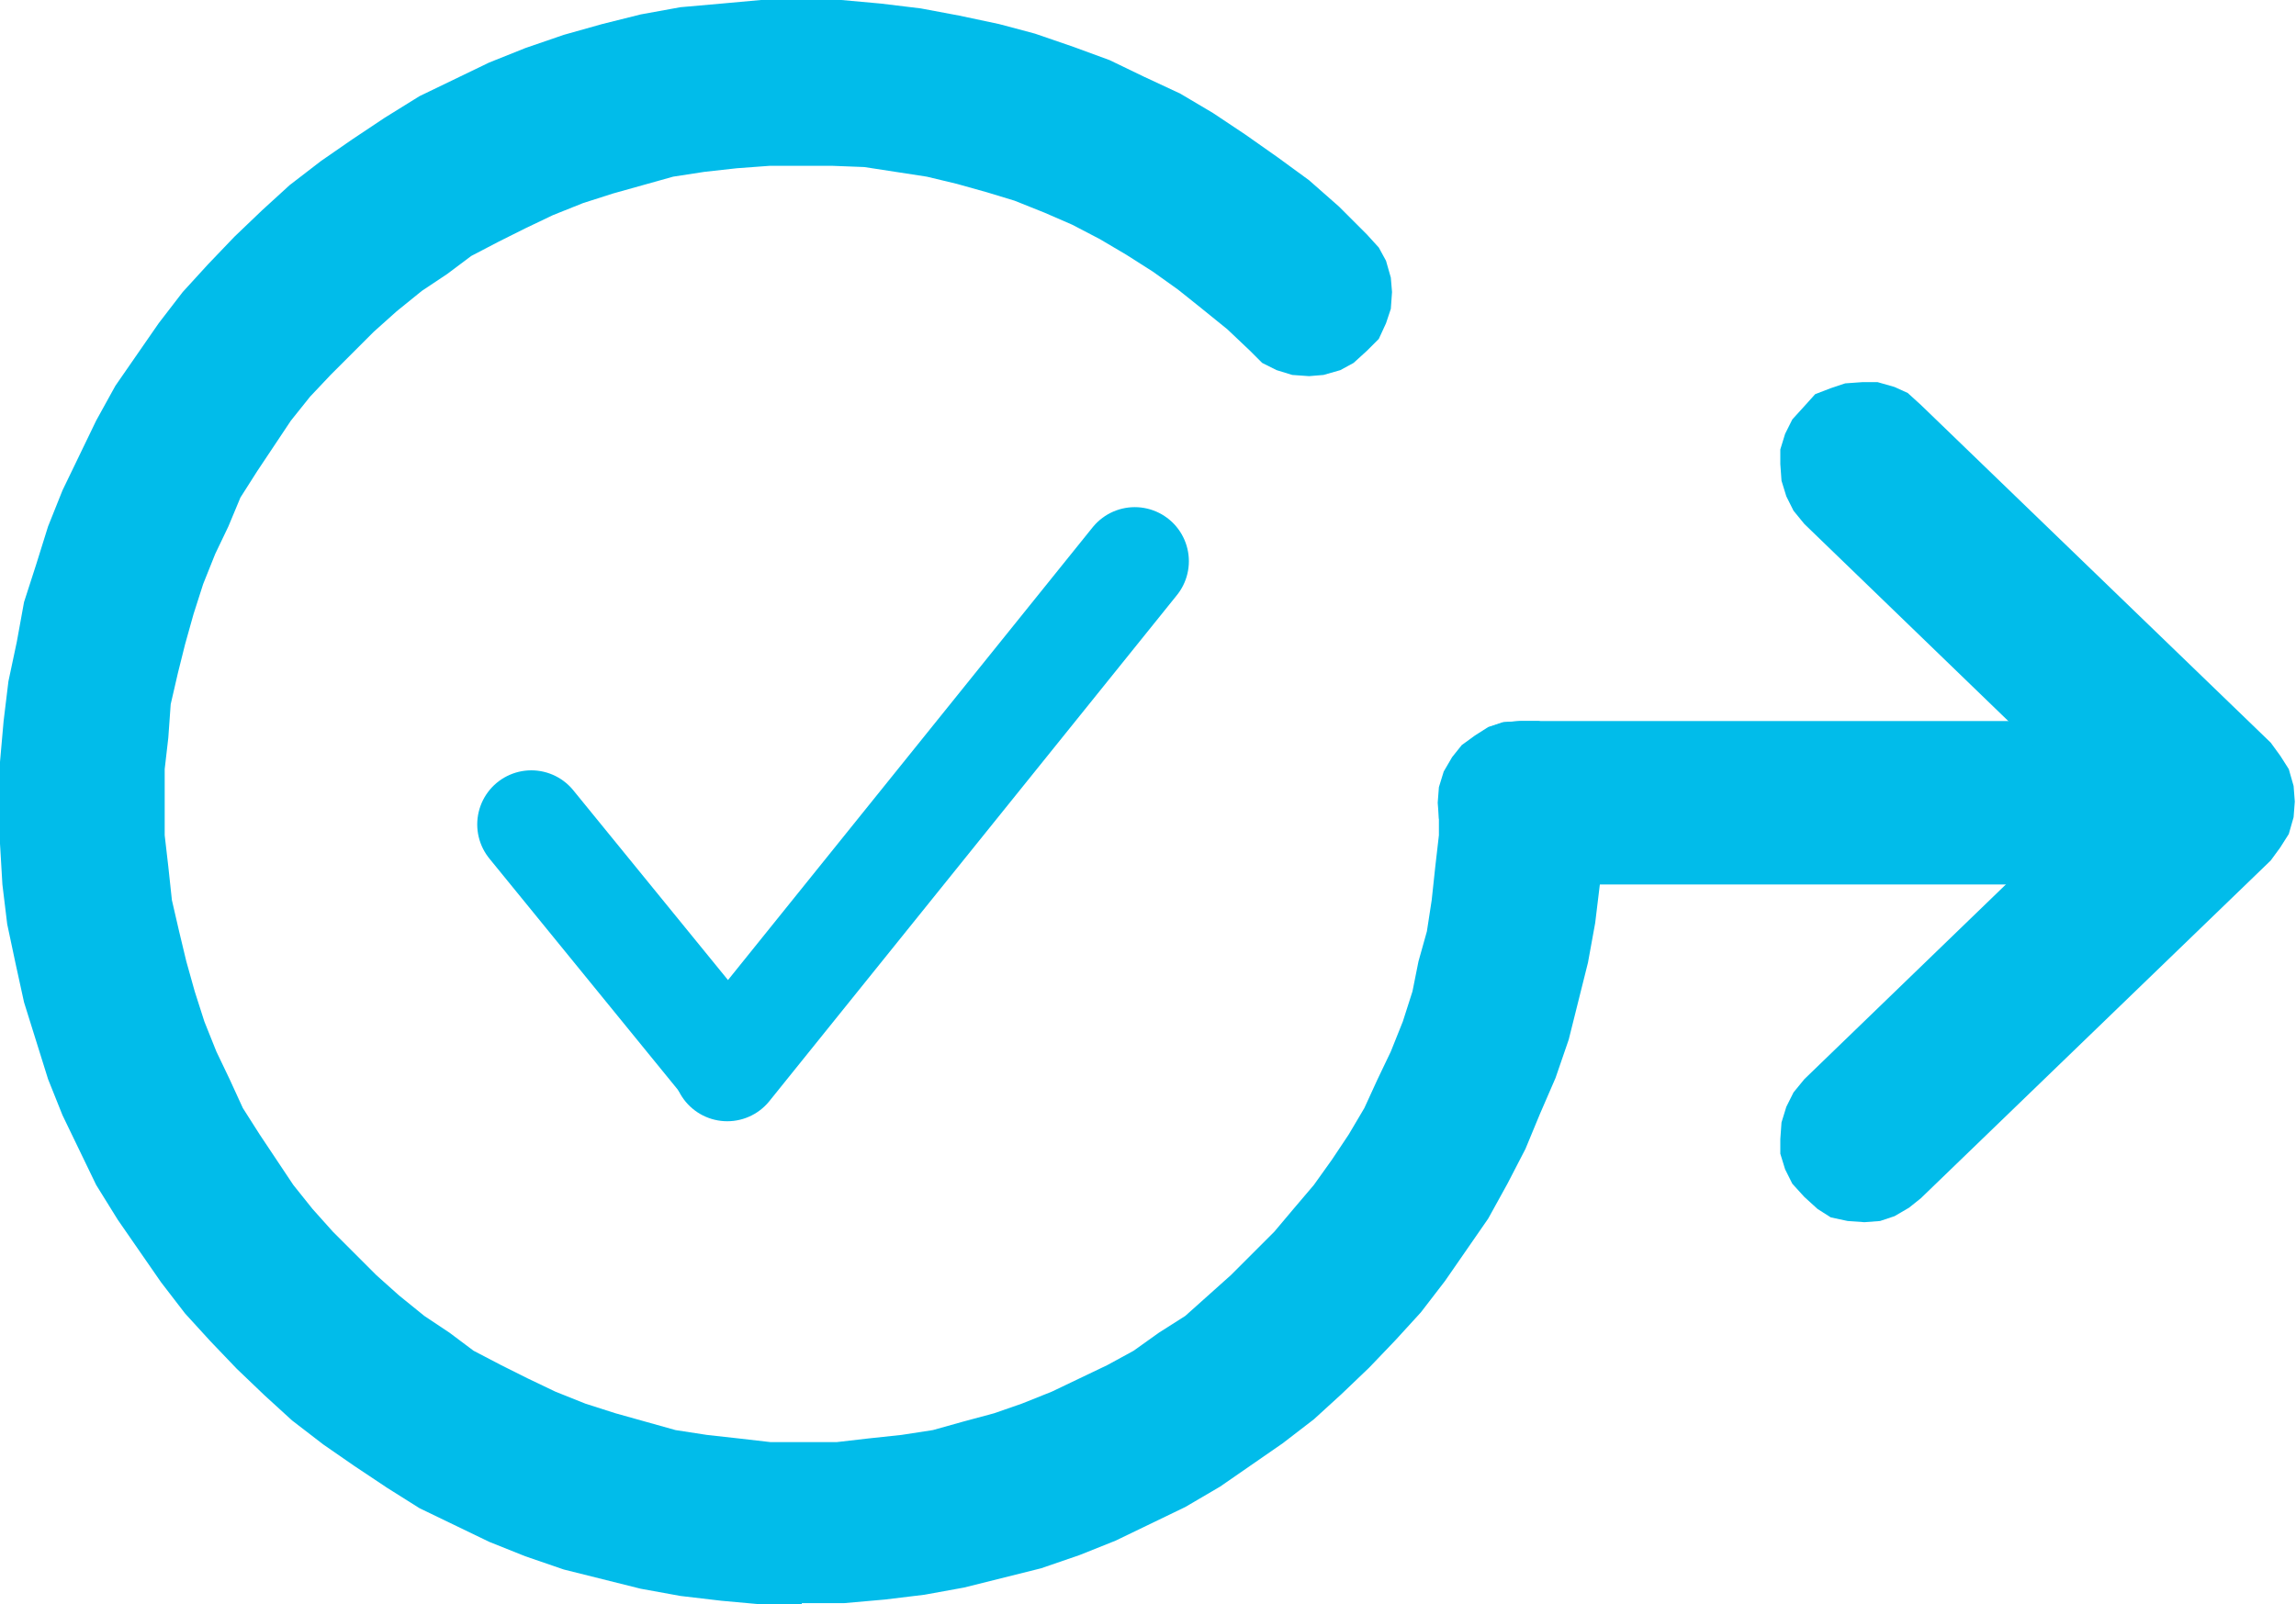
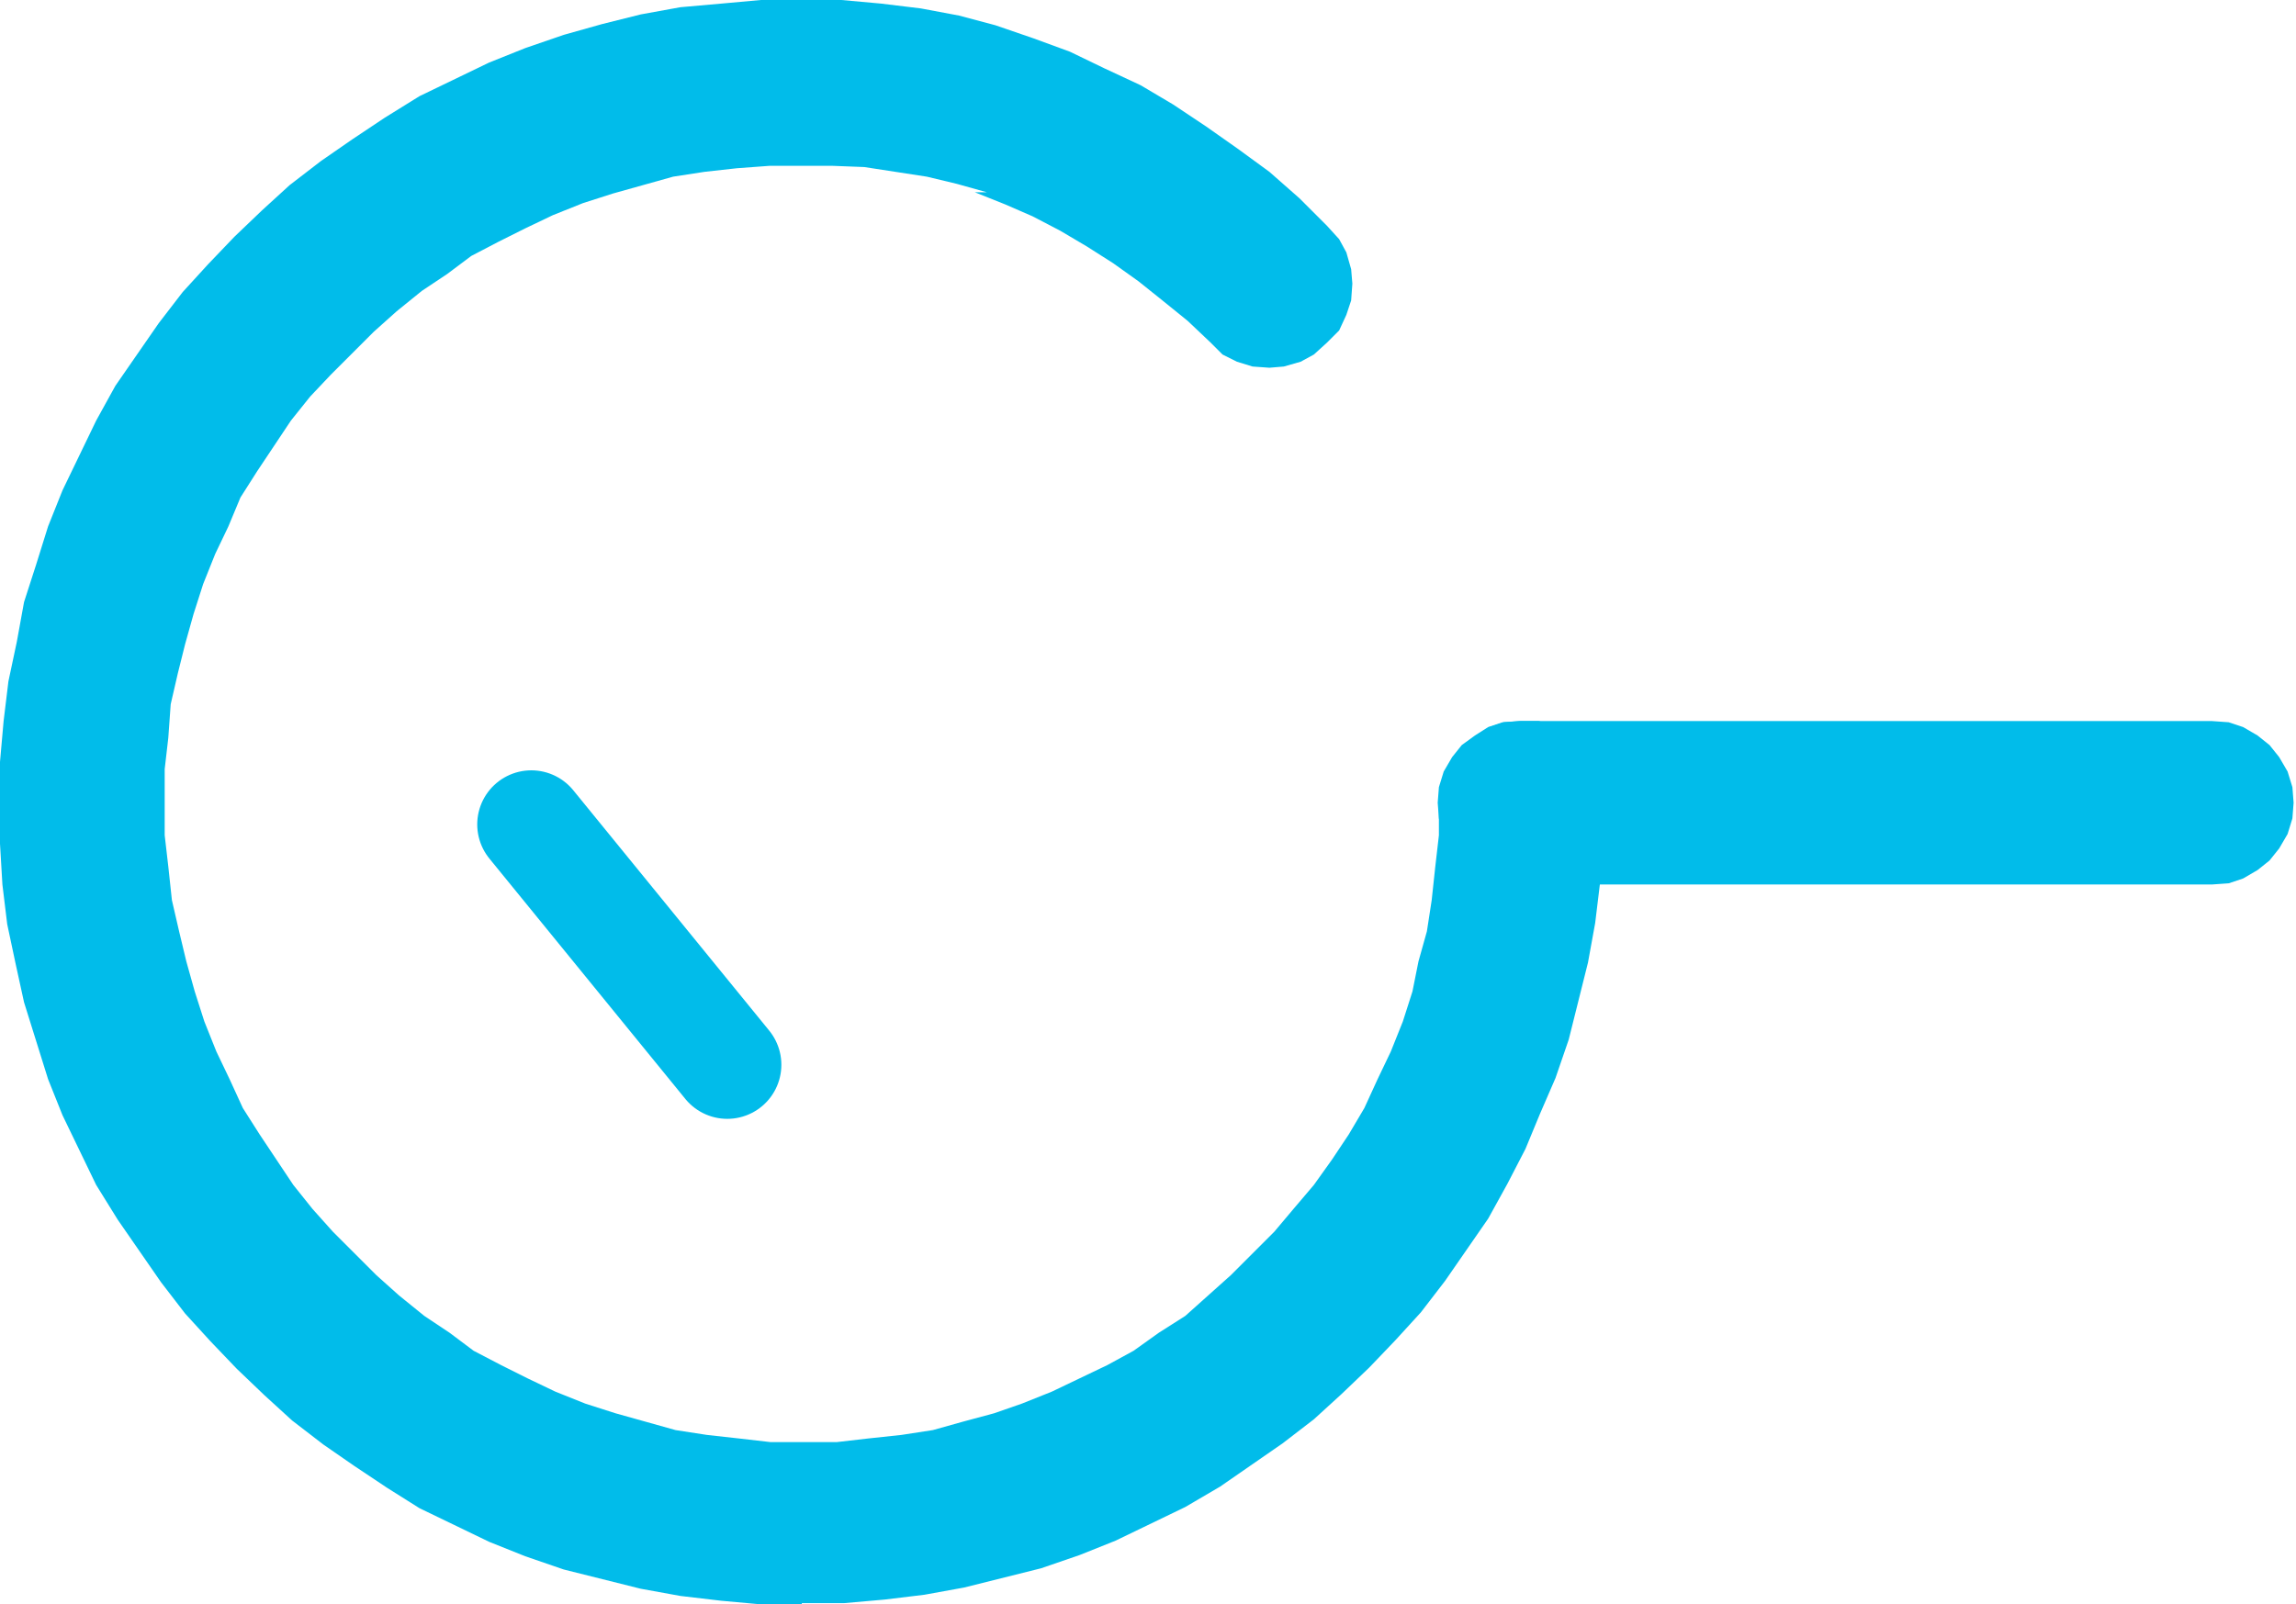
<svg xmlns="http://www.w3.org/2000/svg" version="1.1" id="Layer_1" x="0px" y="0px" viewBox="0 0 191 133.5" enable-background="new 0 0 191 133.5" xml:space="preserve">
  <path id="Path_799" fill-rule="evenodd" clip-rule="evenodd" fill="#01BCEA" d="M184,73.6h-57.6l-1.4-0.1l-1.2-0.4l-1.1-0.7  l-1.1-0.8l-0.8-1l-0.7-1.2l-0.4-1.3l-0.1-1.3l0.1-1.3l0.4-1.3l0.7-1.2l0.8-1l1.1-0.8l1.1-0.7l1.2-0.4l1.4-0.1H184l1.4,0.1l1.2,0.4  l1.2,0.7l1,0.8l0.8,1l0.7,1.2l0.4,1.3l0.1,1.3l-0.1,1.3l-0.4,1.3l-0.7,1.2l-0.8,1l-1,0.8l-1.2,0.7l-1.2,0.4L184,73.6" />
-   <path id="Path_800" fill-rule="evenodd" clip-rule="evenodd" fill="#01BCEA" d="M155.1,101.7L155.1,101.7l-1.4-0.1l-1.4-0.3  l-1.1-0.7l-1.1-1l-1-1.1l-0.6-1.2l-0.4-1.3v-1.2l0.1-1.4l0.4-1.3l0.6-1.2l0.9-1.1l23.9-23.1l-23.9-23.1l-0.9-1.1l-0.6-1.2l-0.4-1.3  l-0.1-1.4v-1.2l0.4-1.3l0.6-1.2l1-1.1l0.9-1l1.3-0.5l1.2-0.4l1.4-0.1h1.3l1.4,0.4l1.1,0.5l1.1,1l29.1,28.1l0.8,1.1l0.7,1.1l0.4,1.4  l0.1,1.3l-0.1,1.3l-0.4,1.4l-0.7,1.1l-0.8,1.1l-29.1,28.1l-1,0.8l-1.2,0.7l-1.2,0.4L155.1,101.7" />
-   <path id="Path_801" fill-rule="evenodd" clip-rule="evenodd" fill="#01BCEA" d="M66.7,133.5h-3.4l-3.3-0.3l-3.4-0.4l-3.3-0.6  l-3.2-0.8l-3.2-0.8l-3.2-1.1l-3-1.2l-2.9-1.4l-2.9-1.4l-2.7-1.7l-2.7-1.8l-2.6-1.8l-2.6-2l-2.3-2.1l-2.3-2.2l-2.2-2.3l-2.1-2.3  l-2-2.6l-1.8-2.6l-1.8-2.6L8,98.6l-1.4-2.9l-1.4-2.9l-1.2-3l-1-3.2l-1-3.2l-0.7-3.2l-0.7-3.3l-0.4-3.3L0,70.2v-6.8l0.3-3.4l0.4-3.3  l0.7-3.3L2,50.1L3,47l1-3.2l1.2-3l1.4-2.9L8,35l1.6-2.9l1.8-2.6l1.8-2.6l2-2.6l2.1-2.3l2.2-2.3l2.3-2.2l2.3-2.1l2.6-2l2.6-1.8  l2.7-1.8L34.9,8l2.9-1.4l2.9-1.4l3-1.2l3.2-1.1L50.1,2l3.2-0.8l3.3-0.6L60,0.3L63.3,0H70l3.3,0.3l3.3,0.4l3.2,0.6l3.3,0.7l3,0.8  l3.2,1.1l3,1.1l2.9,1.4l3,1.4l2.7,1.6l2.7,1.8l2.7,1.9l2.6,1.9l2.5,2.2l2.3,2.3l1,1.1l0.6,1.1l0.4,1.4l0.1,1.2l-0.1,1.4l-0.4,1.2  l-0.6,1.3l-1,1l-1.1,1l-1.1,0.6l-1.4,0.4l-1.2,0.1l-1.4-0.1l-1.3-0.4l-1.2-0.6l-1-1l-1.9-1.8l-2.1-1.7l-2-1.6l-2.1-1.5l-2.2-1.4  l-2.2-1.3l-2.3-1.2l-2.3-1l-2.5-1L82.1,16l-2.5-0.7l-2.5-0.6l-2.6-0.4l-2.6-0.4l-2.6-0.1H64L61.3,14l-2.7,0.3L56,14.7l-2.5,0.7  L51,16.1l-2.5,0.8l-2.5,1L43.7,19l-2.2,1.1l-2.3,1.2l-2,1.5l-2.1,1.4L33,25.9l-1.9,1.7l-1.8,1.8l-1.8,1.8L25.8,33l-1.6,2l-1.4,2.1  l-1.4,2.1l-1.4,2.2L19,43.8l-1.1,2.3l-1,2.5l-0.8,2.5l-0.7,2.5L14.8,56l-0.6,2.6L14,61.4L13.7,64v5.5l0.3,2.6l0.3,2.8l0.6,2.6  l0.6,2.5l0.7,2.5l0.8,2.5l1,2.5l1.1,2.3l1.1,2.4l1.4,2.2l1.4,2.1l1.4,2.1l1.6,2l1.7,1.9l1.8,1.8l1.8,1.8l1.9,1.7l2.1,1.7l2.1,1.4  l2,1.5l2.3,1.2l2.2,1.1l2.3,1.1l2.5,1l2.5,0.8l2.5,0.7l2.5,0.7l2.6,0.4l2.7,0.3l2.6,0.3h5.5l2.6-0.3l2.8-0.3l2.6-0.4l2.5-0.7  l2.6-0.7l2.3-0.8l2.5-1l2.3-1.1l2.3-1.1l2.2-1.2l2.1-1.5l2.2-1.4l1.9-1.7l1.9-1.7l1.8-1.8l1.8-1.8l1.6-1.9l1.7-2l1.5-2.1l1.4-2.1  l1.3-2.2l1.1-2.4l1.1-2.3l1-2.5l0.8-2.5L118,80l0.7-2.5l0.4-2.6l0.3-2.8l0.3-2.6v-2.7l0.1-1.3l0.4-1.3l0.7-1.2l0.8-1l1.1-0.8  l1.1-0.7l1.2-0.4l1.4-0.1L128,60l1.3,0.4l1.1,0.7l1.1,0.8l0.8,1l0.7,1.2l0.3,1.3l0.1,1.3v3.4l-0.3,3.4l-0.4,3.3l-0.6,3.3l-0.8,3.2  l-0.8,3.2l-1.1,3.2l-1.3,3l-1.2,2.9l-1.5,2.9l-1.6,2.9l-1.8,2.6l-1.8,2.6l-2,2.6l-2.1,2.3l-2.2,2.3l-2.3,2.2l-2.3,2.1l-2.6,2  l-2.6,1.8l-2.6,1.8l-2.9,1.7l-2.9,1.4l-2.9,1.4l-3,1.2l-3.2,1.1l-3.2,0.8l-3.2,0.8l-3.3,0.6l-3.3,0.4l-3.4,0.3H66.7" />
+   <path id="Path_801" fill-rule="evenodd" clip-rule="evenodd" fill="#01BCEA" d="M66.7,133.5h-3.4l-3.3-0.3l-3.4-0.4l-3.3-0.6  l-3.2-0.8l-3.2-0.8l-3.2-1.1l-3-1.2l-2.9-1.4l-2.9-1.4l-2.7-1.7l-2.7-1.8l-2.6-1.8l-2.6-2l-2.3-2.1l-2.3-2.2l-2.2-2.3l-2.1-2.3  l-2-2.6l-1.8-2.6l-1.8-2.6L8,98.6l-1.4-2.9l-1.4-2.9l-1.2-3l-1-3.2l-1-3.2l-0.7-3.2l-0.7-3.3l-0.4-3.3L0,70.2v-6.8l0.3-3.4l0.4-3.3  l0.7-3.3L2,50.1L3,47l1-3.2l1.2-3l1.4-2.9L8,35l1.6-2.9l1.8-2.6l1.8-2.6l2-2.6l2.1-2.3l2.2-2.3l2.3-2.2l2.3-2.1l2.6-2l2.6-1.8  l2.7-1.8L34.9,8l2.9-1.4l2.9-1.4l3-1.2l3.2-1.1L50.1,2l3.2-0.8l3.3-0.6L60,0.3L63.3,0H70l3.3,0.3l3.3,0.4l3.2,0.6l3,0.8  l3.2,1.1l3,1.1l2.9,1.4l3,1.4l2.7,1.6l2.7,1.8l2.7,1.9l2.6,1.9l2.5,2.2l2.3,2.3l1,1.1l0.6,1.1l0.4,1.4l0.1,1.2l-0.1,1.4l-0.4,1.2  l-0.6,1.3l-1,1l-1.1,1l-1.1,0.6l-1.4,0.4l-1.2,0.1l-1.4-0.1l-1.3-0.4l-1.2-0.6l-1-1l-1.9-1.8l-2.1-1.7l-2-1.6l-2.1-1.5l-2.2-1.4  l-2.2-1.3l-2.3-1.2l-2.3-1l-2.5-1L82.1,16l-2.5-0.7l-2.5-0.6l-2.6-0.4l-2.6-0.4l-2.6-0.1H64L61.3,14l-2.7,0.3L56,14.7l-2.5,0.7  L51,16.1l-2.5,0.8l-2.5,1L43.7,19l-2.2,1.1l-2.3,1.2l-2,1.5l-2.1,1.4L33,25.9l-1.9,1.7l-1.8,1.8l-1.8,1.8L25.8,33l-1.6,2l-1.4,2.1  l-1.4,2.1l-1.4,2.2L19,43.8l-1.1,2.3l-1,2.5l-0.8,2.5l-0.7,2.5L14.8,56l-0.6,2.6L14,61.4L13.7,64v5.5l0.3,2.6l0.3,2.8l0.6,2.6  l0.6,2.5l0.7,2.5l0.8,2.5l1,2.5l1.1,2.3l1.1,2.4l1.4,2.2l1.4,2.1l1.4,2.1l1.6,2l1.7,1.9l1.8,1.8l1.8,1.8l1.9,1.7l2.1,1.7l2.1,1.4  l2,1.5l2.3,1.2l2.2,1.1l2.3,1.1l2.5,1l2.5,0.8l2.5,0.7l2.5,0.7l2.6,0.4l2.7,0.3l2.6,0.3h5.5l2.6-0.3l2.8-0.3l2.6-0.4l2.5-0.7  l2.6-0.7l2.3-0.8l2.5-1l2.3-1.1l2.3-1.1l2.2-1.2l2.1-1.5l2.2-1.4l1.9-1.7l1.9-1.7l1.8-1.8l1.8-1.8l1.6-1.9l1.7-2l1.5-2.1l1.4-2.1  l1.3-2.2l1.1-2.4l1.1-2.3l1-2.5l0.8-2.5L118,80l0.7-2.5l0.4-2.6l0.3-2.8l0.3-2.6v-2.7l0.1-1.3l0.4-1.3l0.7-1.2l0.8-1l1.1-0.8  l1.1-0.7l1.2-0.4l1.4-0.1L128,60l1.3,0.4l1.1,0.7l1.1,0.8l0.8,1l0.7,1.2l0.3,1.3l0.1,1.3v3.4l-0.3,3.4l-0.4,3.3l-0.6,3.3l-0.8,3.2  l-0.8,3.2l-1.1,3.2l-1.3,3l-1.2,2.9l-1.5,2.9l-1.6,2.9l-1.8,2.6l-1.8,2.6l-2,2.6l-2.1,2.3l-2.2,2.3l-2.3,2.2l-2.3,2.1l-2.6,2  l-2.6,1.8l-2.6,1.8l-2.9,1.7l-2.9,1.4l-2.9,1.4l-3,1.2l-3.2,1.1l-3.2,0.8l-3.2,0.8l-3.3,0.6l-3.3,0.4l-3.4,0.3H66.7" />
  <line id="Line_8" fill="none" stroke="#01BCEA" stroke-width="9" stroke-linecap="round" stroke-linejoin="round" x1="44.2" y1="68.6" x2="60.5" y2="88.6" />
-   <line id="Line_9" fill="none" stroke="#01BCEA" stroke-width="9" stroke-linecap="round" stroke-linejoin="round" x1="60.5" y1="88.8" x2="94.4" y2="46.7" />
  <g>
</g>
  <g>
</g>
  <g>
</g>
  <g>
</g>
  <g>
</g>
  <g>
</g>
</svg>